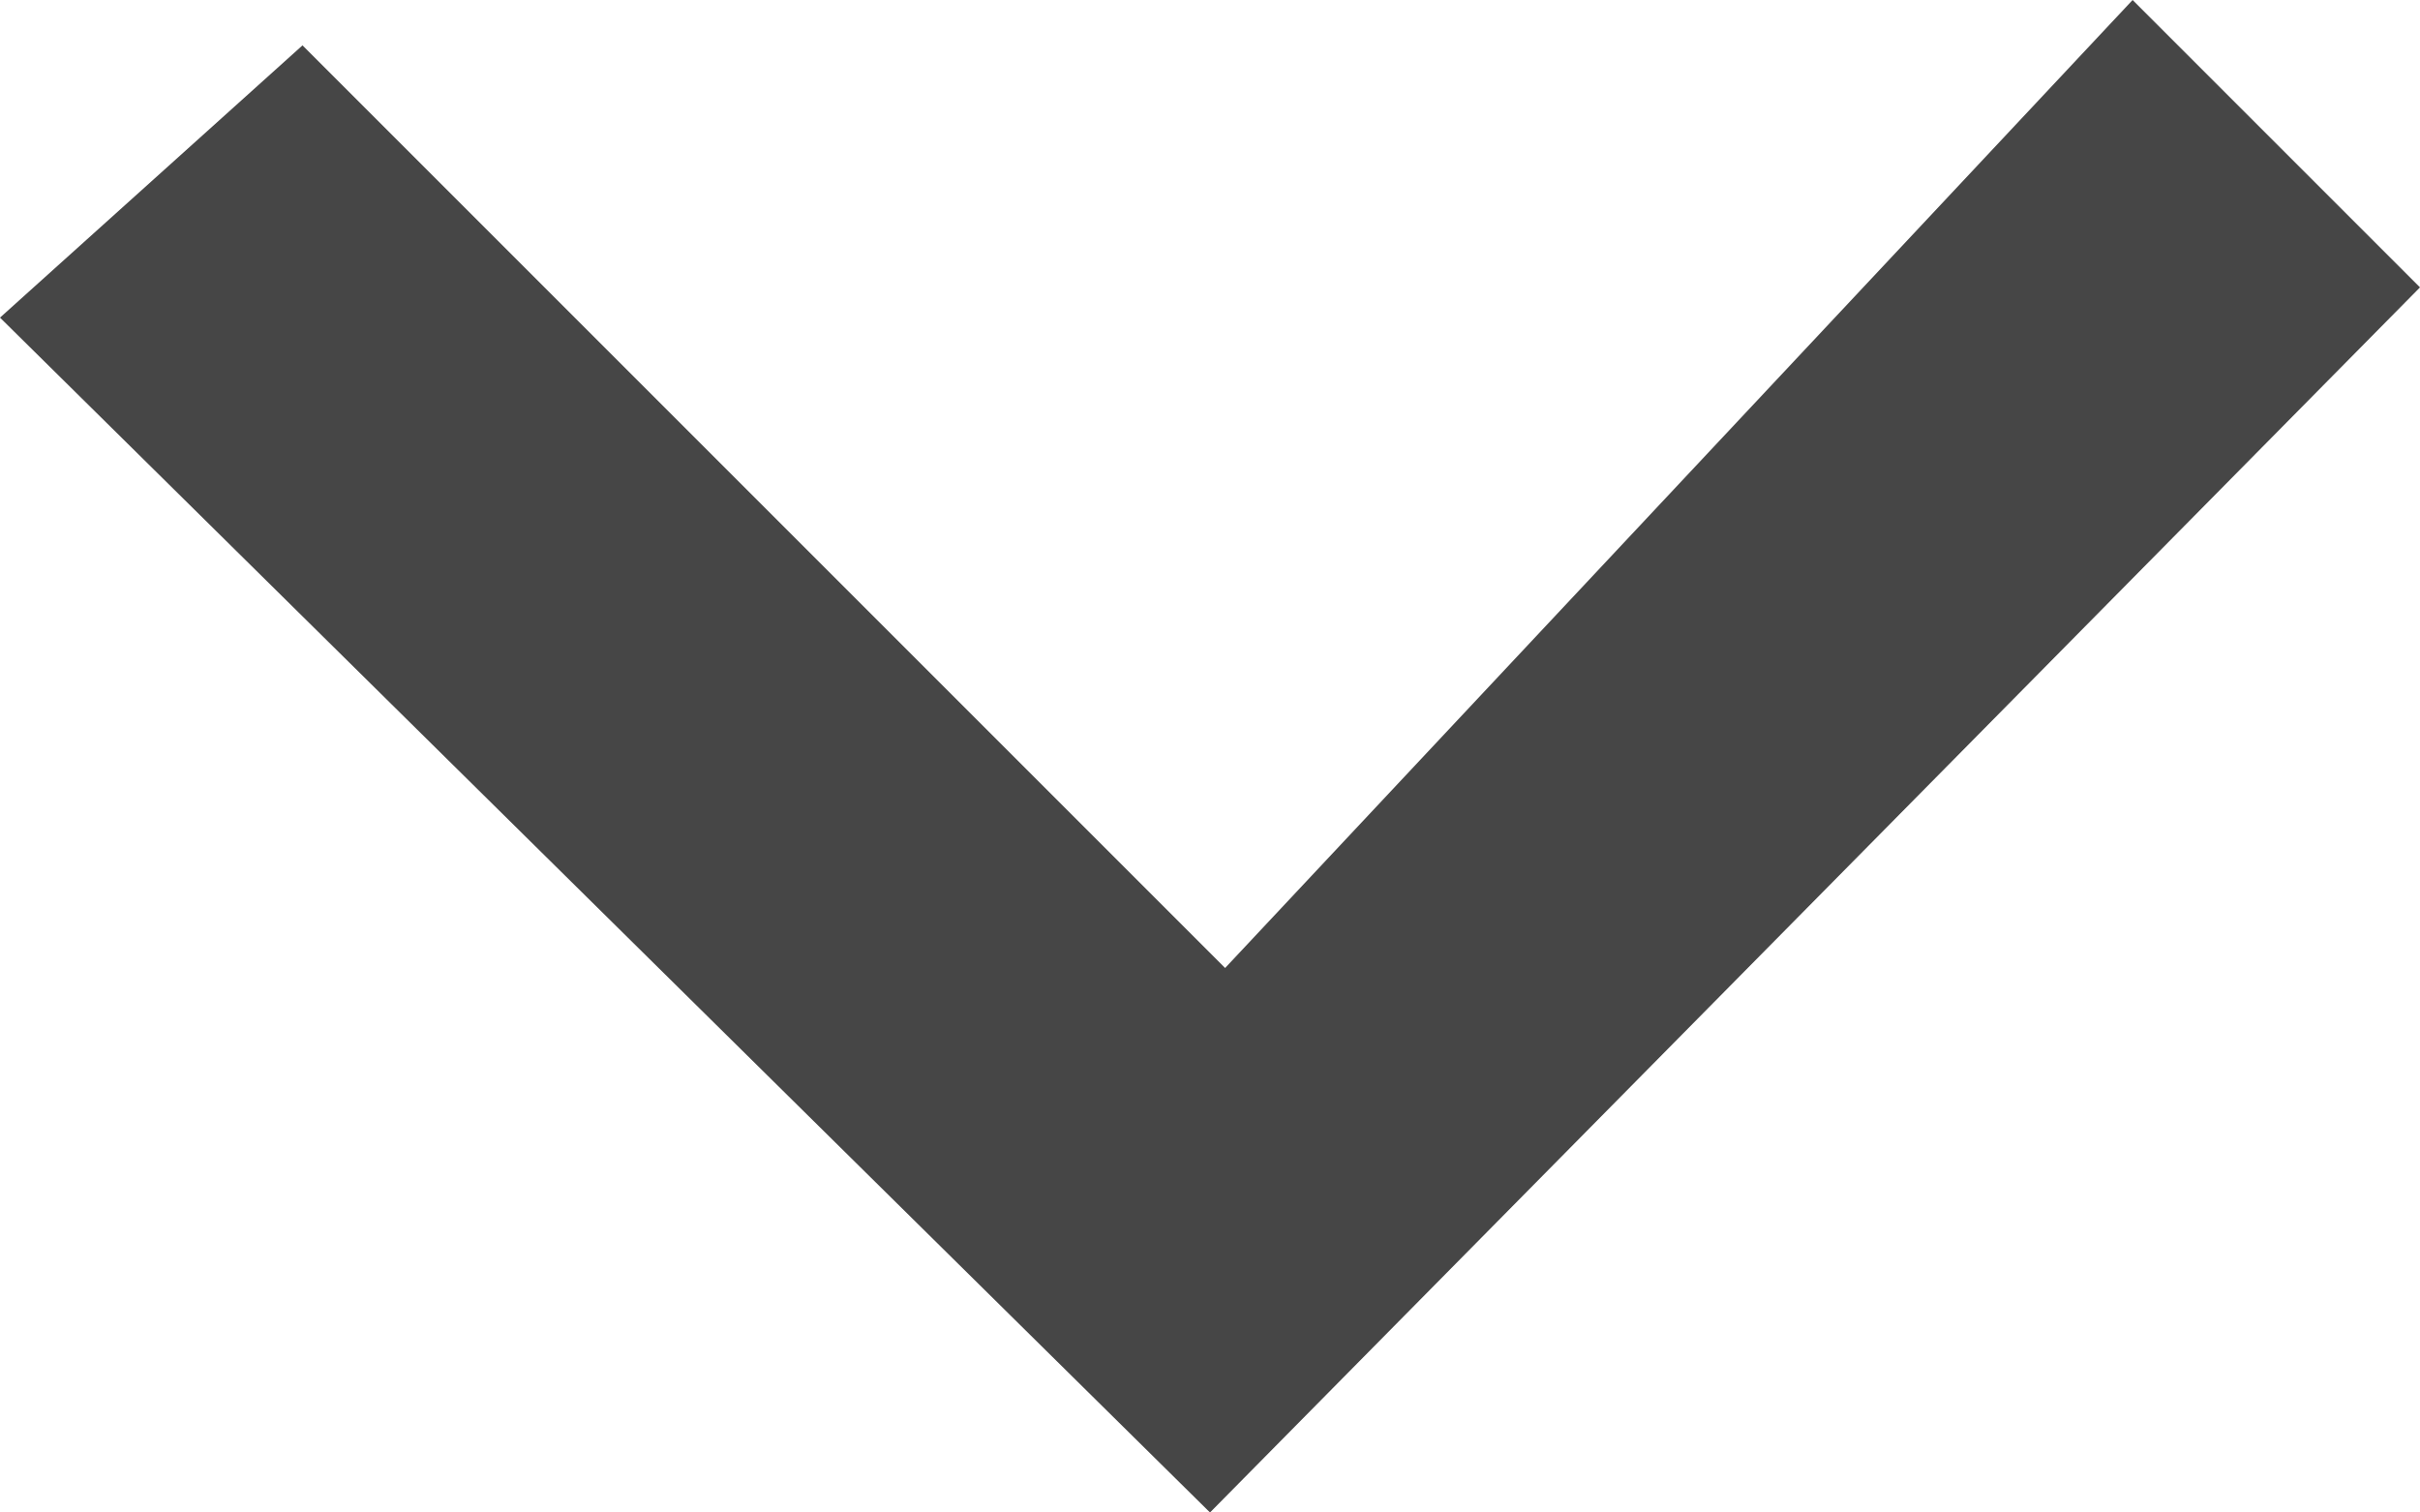
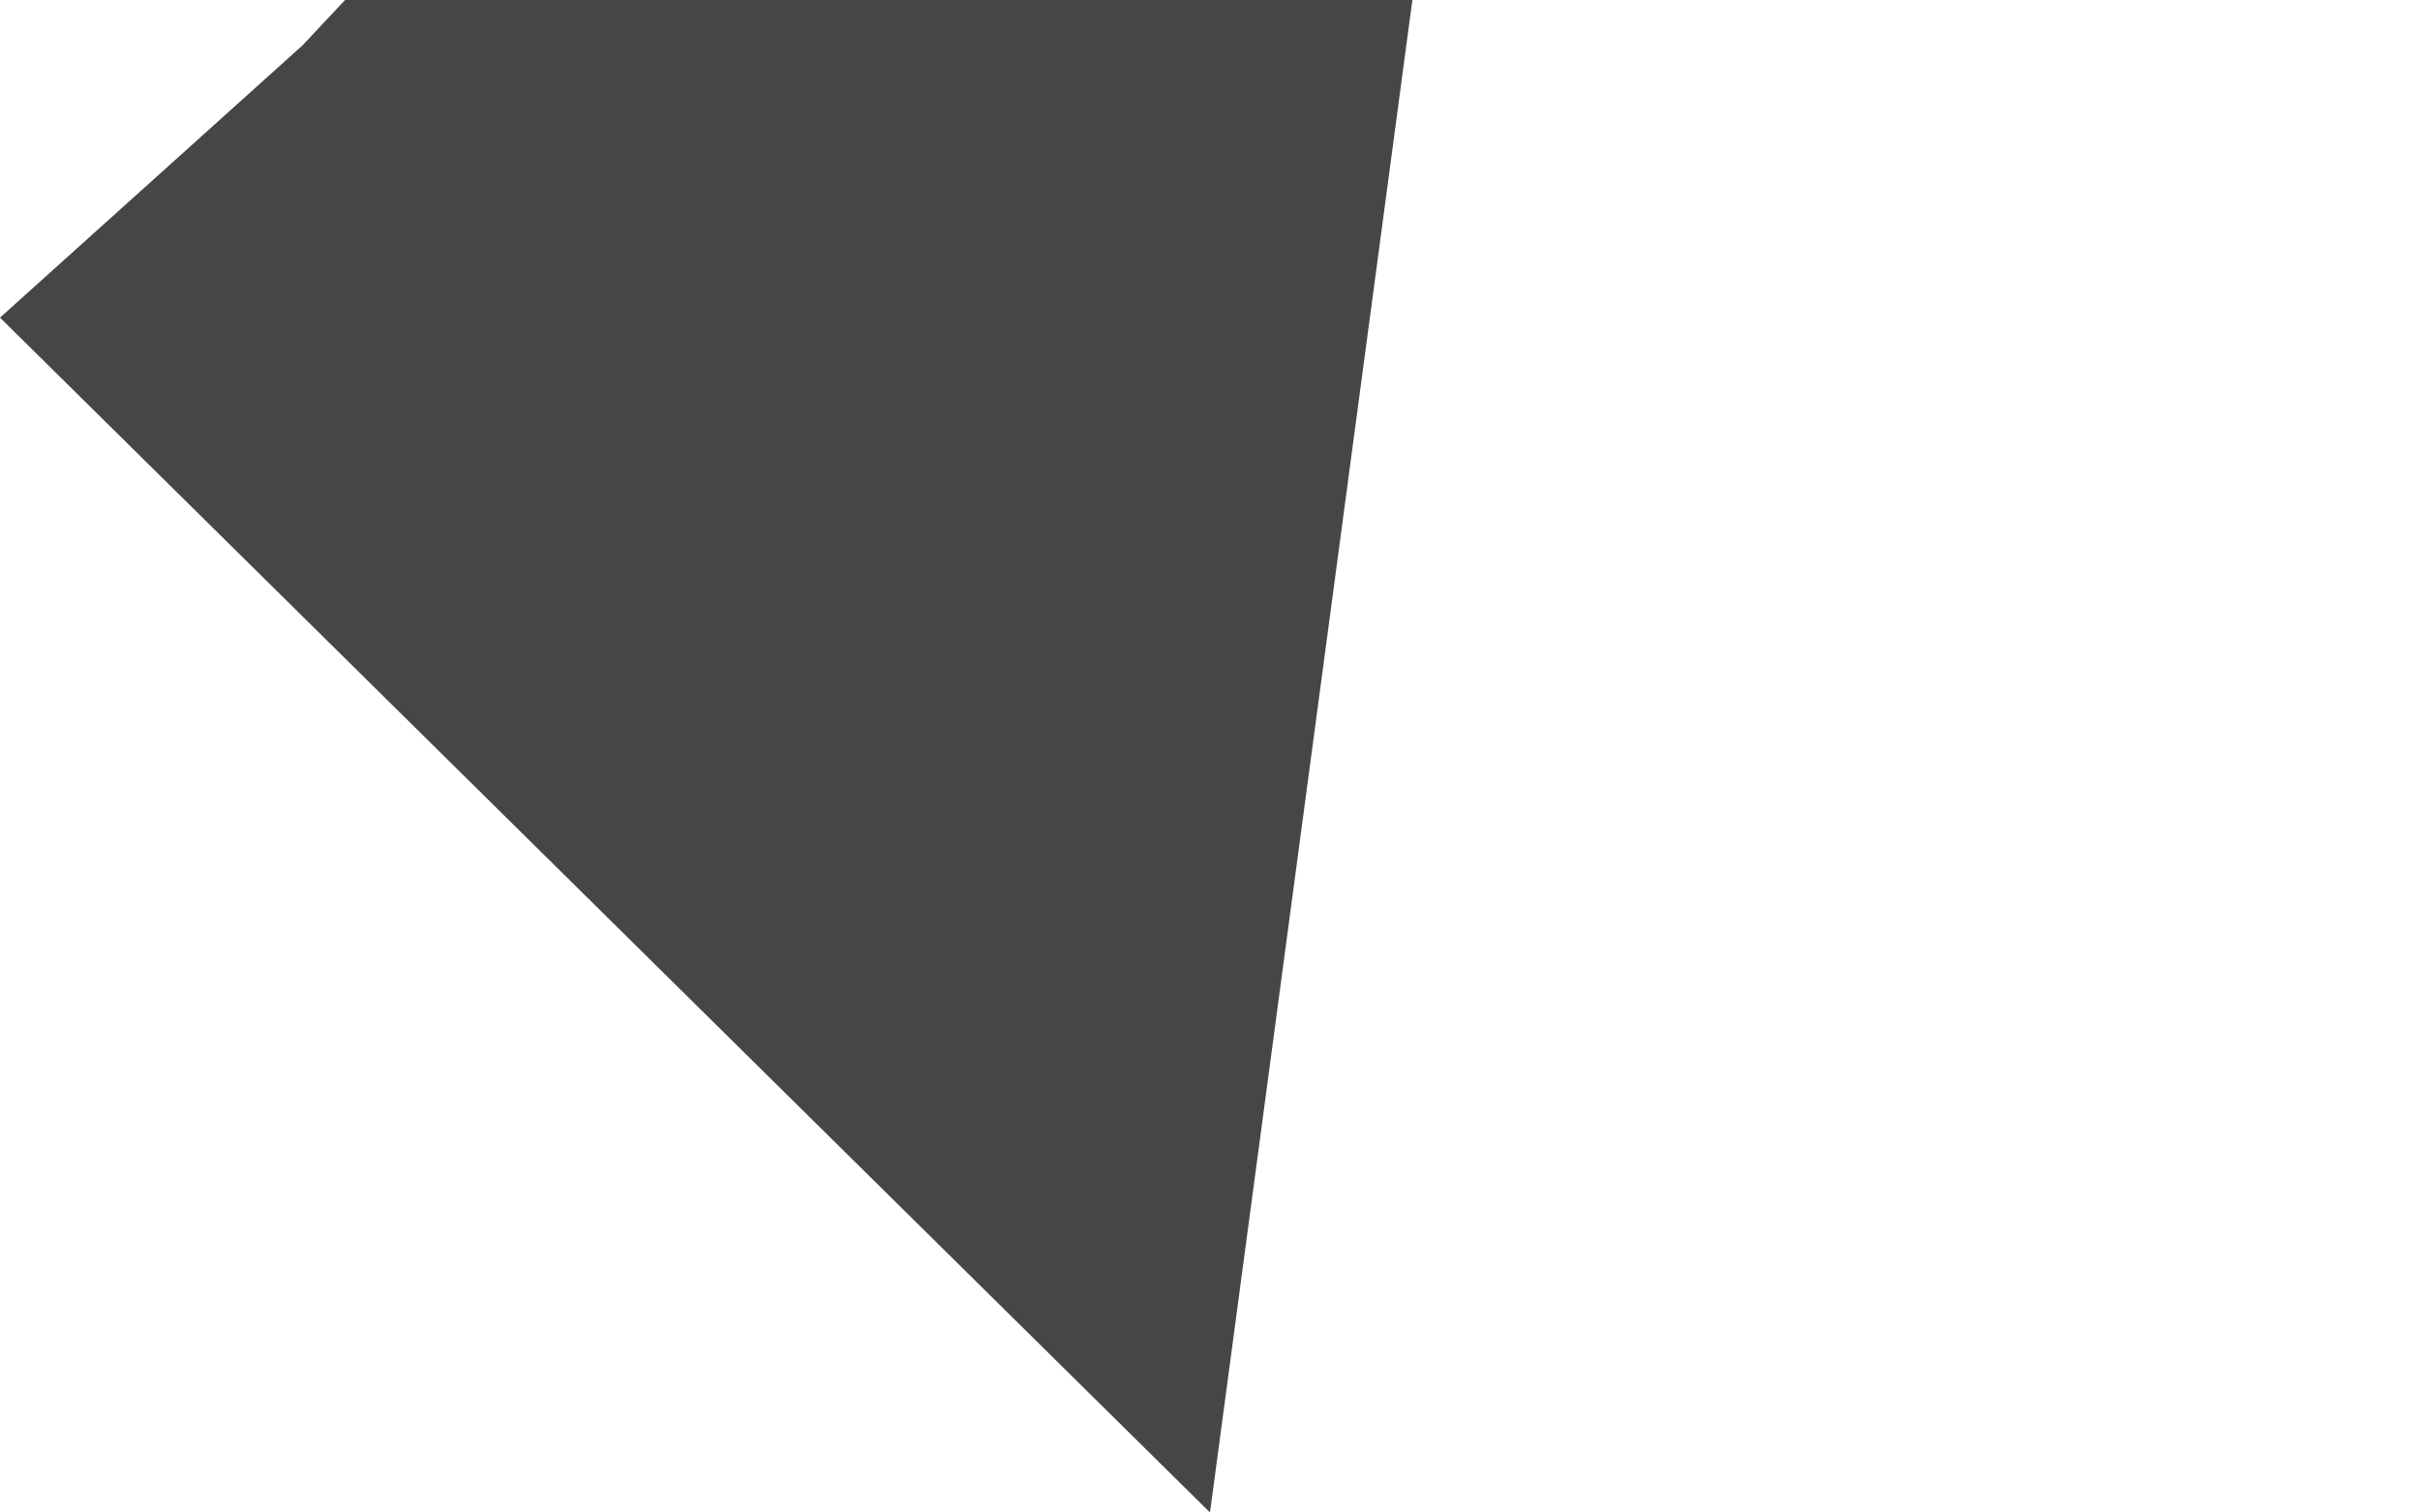
<svg xmlns="http://www.w3.org/2000/svg" version="1.1" id="レイヤー_1" x="0px" y="0px" width="16px" height="10px" viewBox="2 11 16 10" enable-background="new 2 11 16 10" xml:space="preserve">
  <g>
-     <path fill="#464646" d="M10,21l-8-7.9l2-1.8l6.1,6.1l6-6.4l1.9,1.9L10,21z" />
+     <path fill="#464646" d="M10,21l-8-7.9l2-1.8l6-6.4l1.9,1.9L10,21z" />
  </g>
</svg>